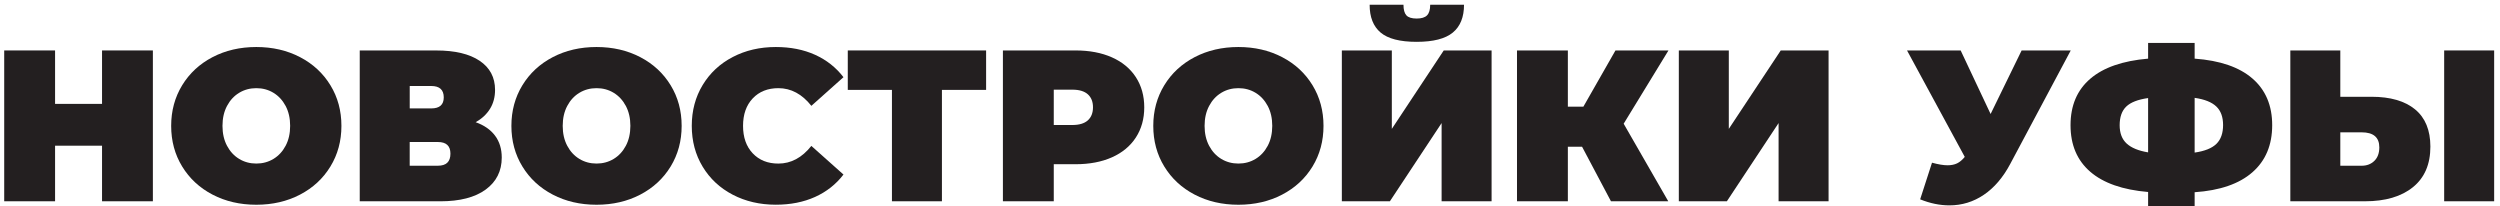
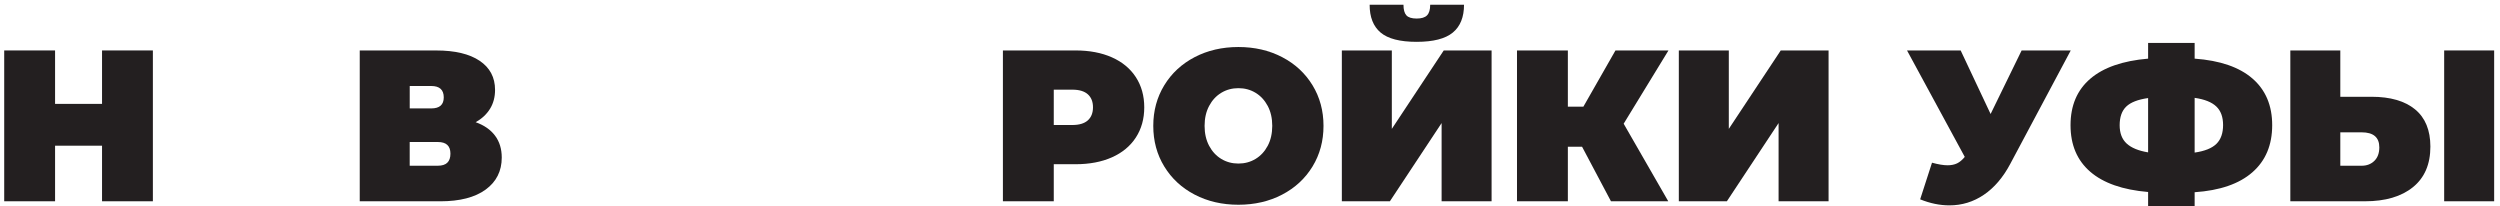
<svg xmlns="http://www.w3.org/2000/svg" id="Layer_1" x="0px" y="0px" viewBox="0 0 1086.34 89.62" style="enable-background:new 0 0 1086.34 89.62;" xml:space="preserve">
  <style type="text/css"> .st0{fill:#231F20;} </style>
  <g>
    <polygon class="st0" points="44.34,45.14 23.93,45.14 23.93,21.92 1.83,21.92 1.83,87.46 23.93,87.46 23.93,63.31 44.34,63.31 44.34,87.46 66.43,87.46 66.43,21.92 44.34,21.92 " />
-     <path class="st0" d="M130.38,24.83c-5.62-2.93-11.95-4.4-19.01-4.4c-7.05,0-13.39,1.47-19.01,4.4c-5.62,2.93-10.02,7.01-13.2,12.22 c-3.18,5.21-4.78,11.09-4.78,17.65s1.59,12.44,4.78,17.65c3.18,5.21,7.58,9.29,13.2,12.22c5.62,2.93,11.95,4.4,19.01,4.4 c7.05,0,13.39-1.47,19.01-4.4c5.62-2.93,10.02-7.01,13.2-12.22c3.18-5.21,4.78-11.09,4.78-17.65s-1.59-12.44-4.78-17.65 C140.4,31.83,136,27.76,130.38,24.83z M124.11,63.35c-1.31,2.47-3.08,4.37-5.29,5.71c-2.22,1.34-4.7,2.01-7.44,2.01 c-2.75,0-5.23-0.67-7.44-2.01c-2.22-1.34-3.98-3.24-5.29-5.71c-1.31-2.47-1.97-5.35-1.97-8.66c0-3.31,0.66-6.19,1.97-8.66 c1.31-2.47,3.07-4.37,5.29-5.71c2.21-1.34,4.7-2.01,7.44-2.01c2.75,0,5.23,0.67,7.44,2.01c2.21,1.34,3.98,3.25,5.29,5.71 c1.31,2.47,1.97,5.35,1.97,8.66C126.08,58,125.42,60.89,124.11,63.35z" />
    <path class="st0" d="M206.69,53.1c2.68-1.5,4.76-3.43,6.23-5.8c1.47-2.37,2.2-5.12,2.2-8.24c0-5.43-2.23-9.64-6.69-12.64 c-4.46-3-10.75-4.49-18.87-4.49h-33.24v65.54h35.02c8.49,0,15.06-1.7,19.71-5.1c4.65-3.4,6.98-8.04,6.98-13.9 c0-3.75-0.97-6.91-2.9-9.5C213.18,56.36,210.37,54.41,206.69,53.1z M178.04,37.37h9.36c3.62,0,5.43,1.65,5.43,4.96 c0,3.18-1.81,4.78-5.43,4.78h-9.36V37.37z M190.3,72.01h-12.27v-10.3h12.27c3.62,0,5.43,1.69,5.43,5.06 C195.73,70.27,193.92,72.01,190.3,72.01z" />
-     <path class="st0" d="M278.22,24.83c-5.62-2.93-11.95-4.4-19.01-4.4c-7.05,0-13.39,1.47-19.01,4.4c-5.62,2.93-10.02,7.01-13.2,12.22 c-3.18,5.21-4.78,11.09-4.78,17.65s1.59,12.44,4.78,17.65c3.18,5.21,7.58,9.29,13.2,12.22c5.62,2.93,11.95,4.4,19.01,4.4 c7.05,0,13.39-1.47,19.01-4.4c5.62-2.93,10.02-7.01,13.2-12.22c3.18-5.21,4.78-11.09,4.78-17.65s-1.59-12.44-4.78-17.65 C288.24,31.83,283.84,27.76,278.22,24.83z M271.95,63.35c-1.31,2.47-3.08,4.37-5.29,5.71c-2.22,1.34-4.7,2.01-7.44,2.01 c-2.75,0-5.23-0.67-7.44-2.01c-2.22-1.34-3.98-3.24-5.29-5.71c-1.31-2.47-1.97-5.35-1.97-8.66c0-3.31,0.66-6.19,1.97-8.66 c1.31-2.47,3.07-4.37,5.29-5.71c2.21-1.34,4.7-2.01,7.44-2.01c2.75,0,5.23,0.67,7.44,2.01c2.21,1.34,3.98,3.25,5.29,5.71 c1.31,2.47,1.97,5.35,1.97,8.66C273.91,58,273.26,60.89,271.95,63.35z" />
-     <path class="st0" d="M338.24,38.31c5.49,0,10.27,2.56,14.33,7.68l13.95-12.45c-3.25-4.24-7.37-7.49-12.36-9.74 c-4.99-2.25-10.67-3.37-17.04-3.37c-6.93,0-13.17,1.45-18.73,4.35c-5.56,2.9-9.91,6.96-13.06,12.17 c-3.15,5.21-4.73,11.13-4.73,17.74c0,6.62,1.58,12.53,4.73,17.74c3.15,5.21,7.5,9.27,13.06,12.17c5.55,2.9,11.8,4.35,18.73,4.35 c6.37,0,12.05-1.12,17.04-3.37c4.99-2.25,9.11-5.49,12.36-9.74L352.56,63.4c-4.06,5.12-8.83,7.68-14.33,7.68 c-4.62,0-8.33-1.48-11.14-4.45c-2.81-2.96-4.21-6.94-4.21-11.94c0-4.99,1.4-8.97,4.21-11.94C329.9,39.79,333.62,38.31,338.24,38.31 z" />
-     <polygon class="st0" points="368.39,39.06 387.58,39.06 387.58,87.46 409.3,87.46 409.3,39.06 428.5,39.06 428.5,21.92 368.39,21.92 " />
    <path class="st0" d="M483.17,24.92c-4.49-2-9.77-3-15.82-3H435.8v65.54h22.1v-16.1h9.46c6.05,0,11.33-1,15.82-3 c4.49-2,7.96-4.87,10.39-8.61c2.43-3.75,3.65-8.11,3.65-13.11c0-4.99-1.22-9.36-3.65-13.11C491.13,29.79,487.67,26.92,483.17,24.92 z M472.69,52.31c-1.5,1.34-3.75,2.01-6.74,2.01h-8.05V38.96h8.05c3,0,5.24,0.67,6.74,2.01c1.5,1.34,2.25,3.23,2.25,5.66 C474.94,49.07,474.19,50.96,472.69,52.31z" />
    <path class="st0" d="M557.14,24.83c-5.62-2.93-11.95-4.4-19.01-4.4c-7.05,0-13.39,1.47-19.01,4.4c-5.62,2.93-10.02,7.01-13.2,12.22 c-3.18,5.21-4.78,11.09-4.78,17.65s1.59,12.44,4.78,17.65c3.18,5.21,7.58,9.29,13.2,12.22c5.62,2.93,11.95,4.4,19.01,4.4 c7.05,0,13.39-1.47,19.01-4.4c5.62-2.93,10.02-7.01,13.2-12.22c3.18-5.21,4.77-11.09,4.77-17.65s-1.59-12.44-4.77-17.65 C567.16,31.83,562.76,27.76,557.14,24.83z M550.87,63.35c-1.31,2.47-3.07,4.37-5.29,5.71c-2.22,1.34-4.7,2.01-7.44,2.01 c-2.75,0-5.23-0.67-7.44-2.01c-2.22-1.34-3.98-3.24-5.29-5.71c-1.31-2.47-1.97-5.35-1.97-8.66c0-3.31,0.66-6.19,1.97-8.66 c1.31-2.47,3.07-4.37,5.29-5.71c2.21-1.34,4.7-2.01,7.44-2.01c2.75,0,5.23,0.67,7.44,2.01c2.22,1.34,3.98,3.25,5.29,5.71 c1.31,2.47,1.97,5.35,1.97,8.66C552.83,58,552.18,60.89,550.87,63.35z" />
    <polygon class="st0" points="604.8,56 604.8,21.92 583.08,21.92 583.08,87.46 603.96,87.46 626.43,53.48 626.43,87.46 648.15,87.46 648.15,21.92 627.36,21.92 " />
    <path class="st0" d="M599.93,14.15c3.18,2.68,8.39,4.03,15.64,4.03c7.24,0,12.48-1.34,15.73-4.03c3.25-2.68,4.87-6.71,4.87-12.08 h-14.7c0,2.12-0.45,3.65-1.36,4.59c-0.91,0.94-2.42,1.4-4.54,1.4c-2.12,0-3.61-0.47-4.45-1.4c-0.84-0.94-1.26-2.47-1.26-4.59h-14.7 C595.15,7.44,596.75,11.47,599.93,14.15z" />
    <polygon class="st0" points="701.98,21.92 688.03,46.36 681.29,46.36 681.29,21.92 659.19,21.92 659.19,87.46 681.29,87.46 681.29,63.77 687.47,63.77 700.02,87.46 724.92,87.46 705.54,53.76 725.01,21.92 " />
    <polygon class="st0" points="773.8,21.92 751.23,56 751.23,21.92 729.51,21.92 729.51,87.46 750.39,87.46 772.86,53.48 772.86,87.46 794.58,87.46 794.58,21.92 " />
  </g>
  <g>
    <path class="st0" d="M878.47,21.92l-13.48,27.62l-13.01-27.62h-23.31l25.09,46.25c-1.06,1.31-2.17,2.25-3.32,2.81 c-1.16,0.56-2.54,0.84-4.17,0.84c-1.75,0-3.99-0.37-6.74-1.12l-5.15,15.92c4.31,1.75,8.55,2.62,12.73,2.62 c5.43,0,10.41-1.53,14.93-4.59c4.52-3.06,8.35-7.52,11.47-13.39l26.31-49.34H878.47z" />
    <path class="st0" d="M978.79,34.14c-5.71-4.96-14.09-7.85-25.14-8.66v-6.83h-20.22v6.83c-11.05,0.94-19.43,3.85-25.14,8.75 c-5.71,4.9-8.57,11.63-8.57,20.18c0,8.55,2.86,15.29,8.57,20.22c5.71,4.93,14.09,7.86,25.14,8.8v7.4h20.22v-7.3 c10.99-0.75,19.35-3.64,25.09-8.66c5.74-5.02,8.61-11.84,8.61-20.46C987.36,45.86,984.5,39.1,978.79,34.14z M933.43,66.21 c-4.18-0.69-7.29-1.97-9.32-3.84c-2.03-1.87-3.04-4.52-3.04-7.96c0-3.56,0.95-6.26,2.86-8.1c1.9-1.84,5.07-3.07,9.5-3.7V66.21z M963.11,62.51c-1.94,1.9-5.09,3.17-9.46,3.79V42.52c4.31,0.62,7.44,1.87,9.41,3.75c1.97,1.87,2.95,4.56,2.95,8.05 C966.01,57.88,965.05,60.61,963.11,62.51z" />
    <rect x="1062.08" y="21.92" class="st0" width="21.72" height="65.54" />
    <path class="st0" d="M1049.44,47.53c-4.43-3.65-10.74-5.48-18.91-5.48h-13.58V21.92h-21.72v65.54h32.49 c8.8,0,15.73-2.04,20.79-6.13c5.06-4.09,7.58-9.97,7.58-17.65C1056.08,56.57,1053.87,51.18,1049.44,47.53z M1031.74,69.91 c-1.44,1.4-3.28,2.11-5.52,2.11h-9.27V57.5h9.27c5.12,0,7.68,2.19,7.68,6.55C1033.89,66.55,1033.18,68.5,1031.74,69.91z" />
  </g>
</svg>